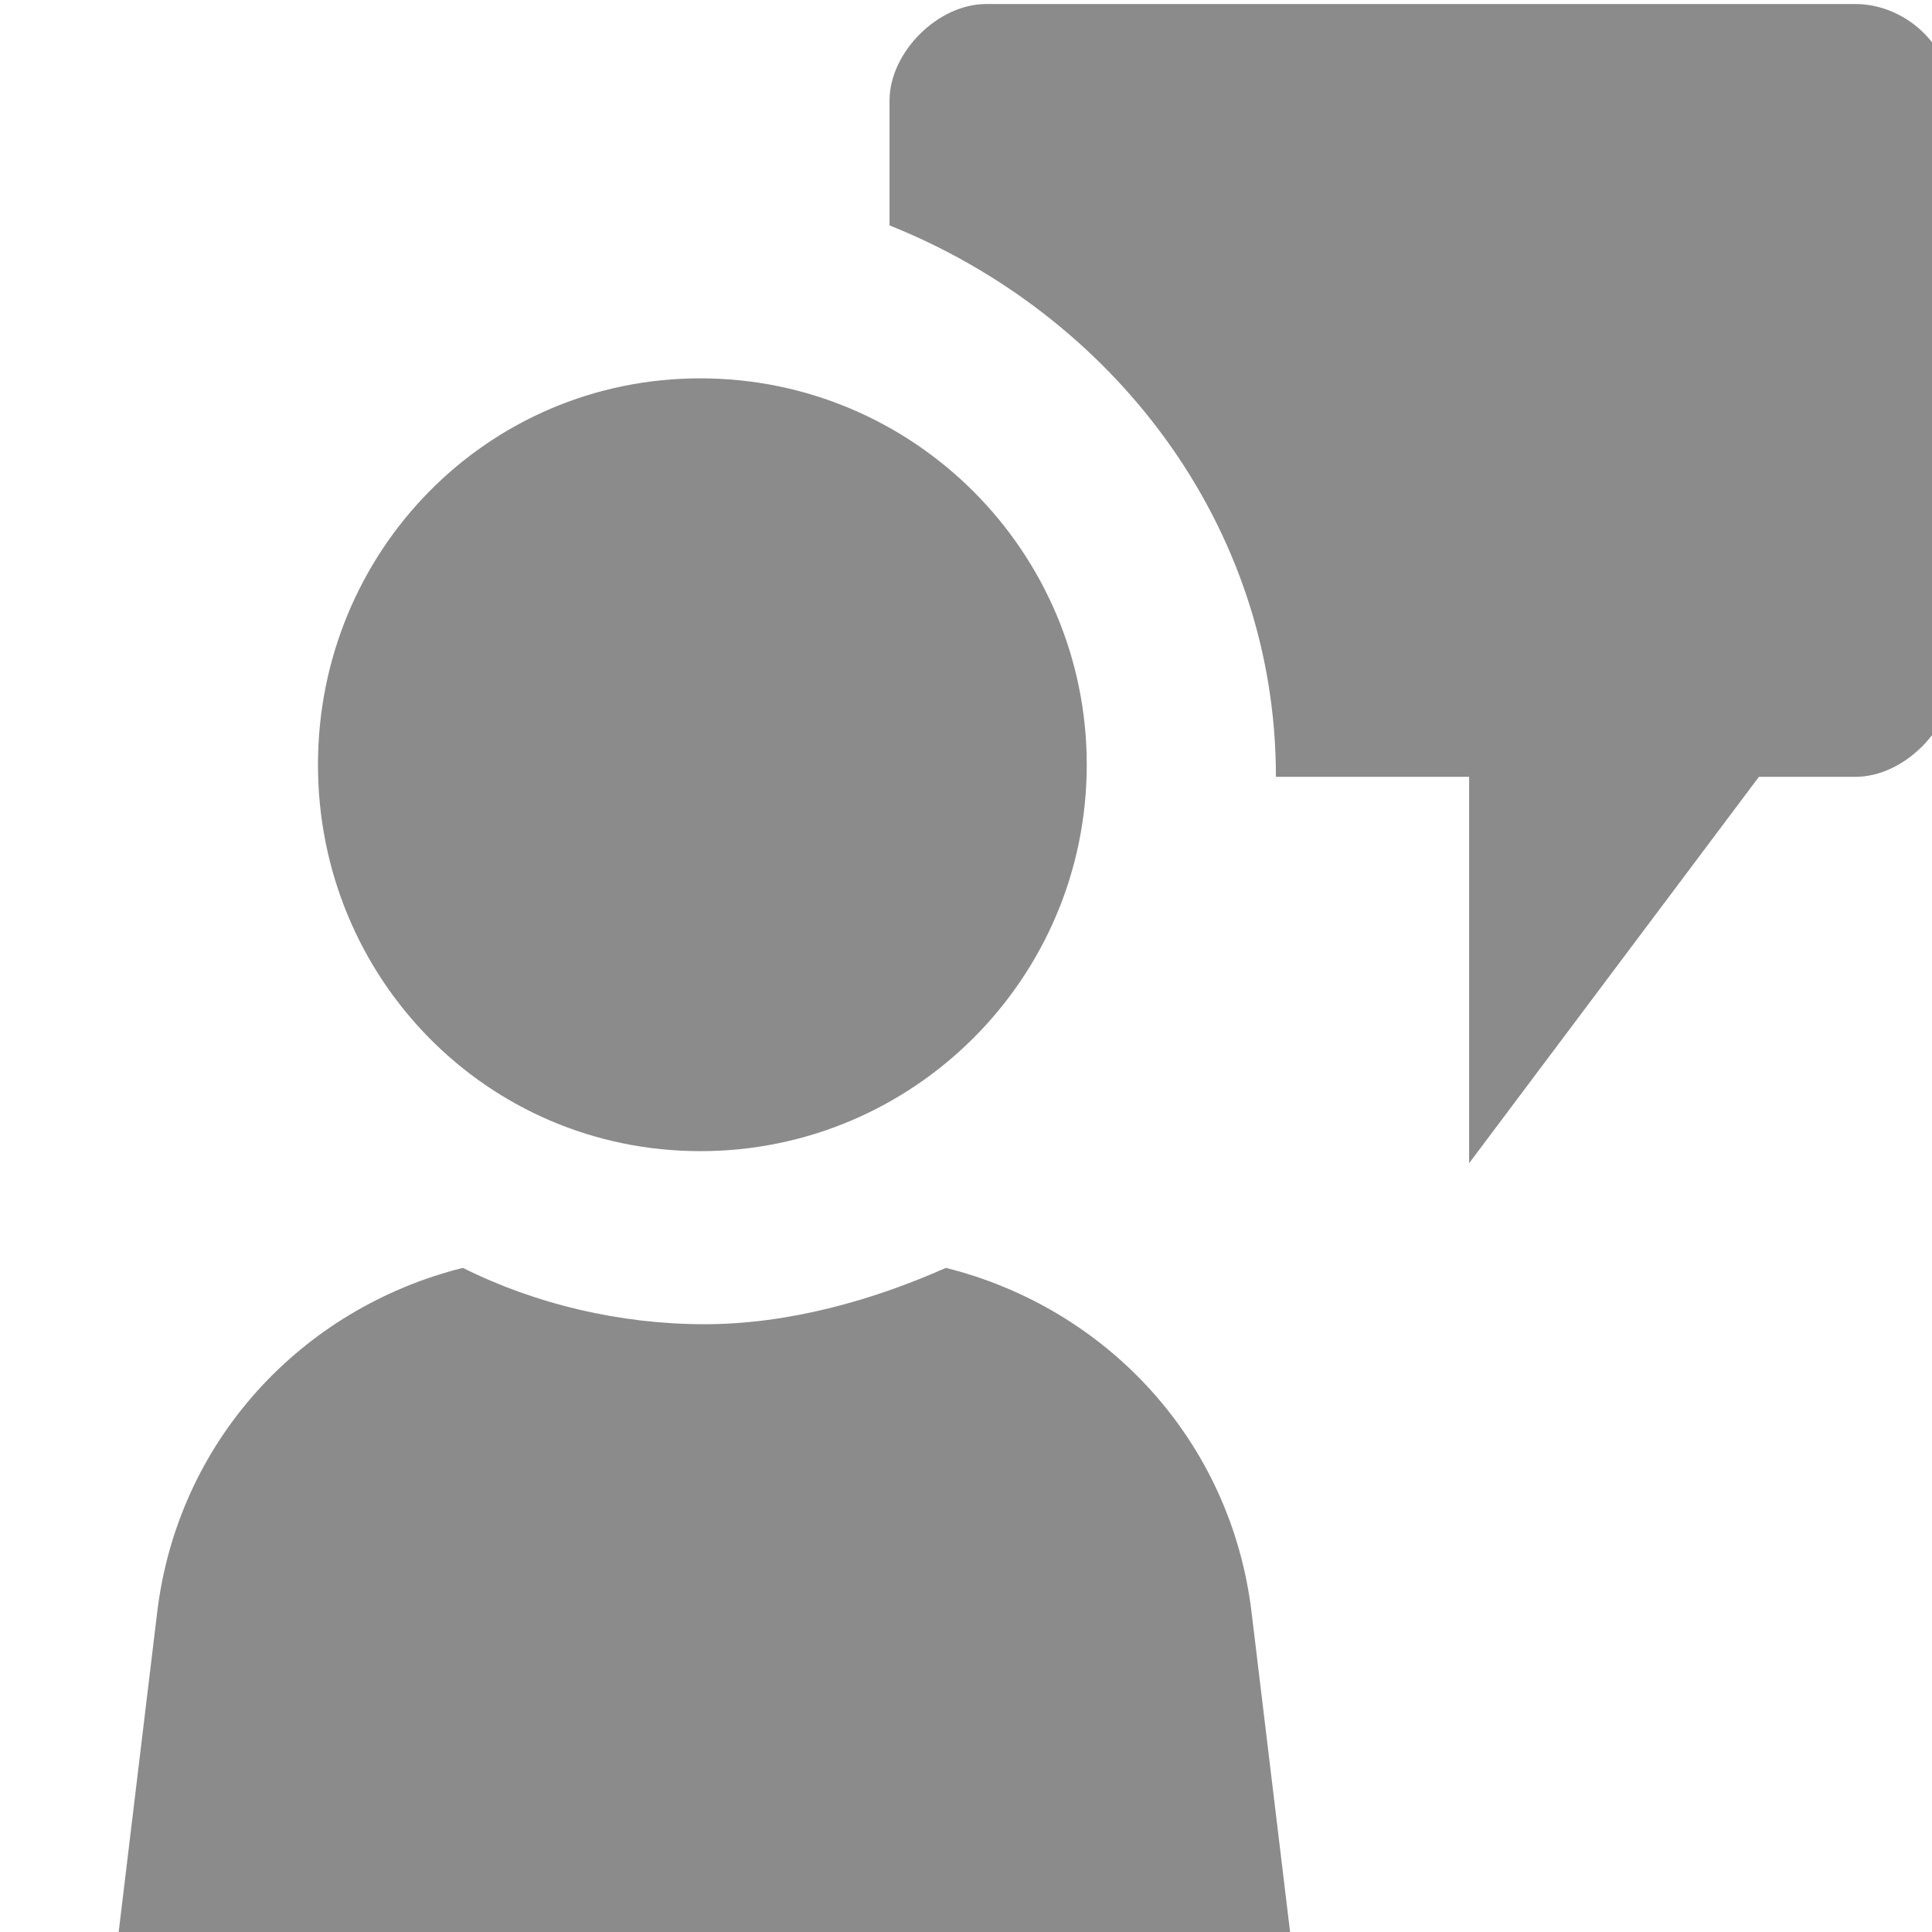
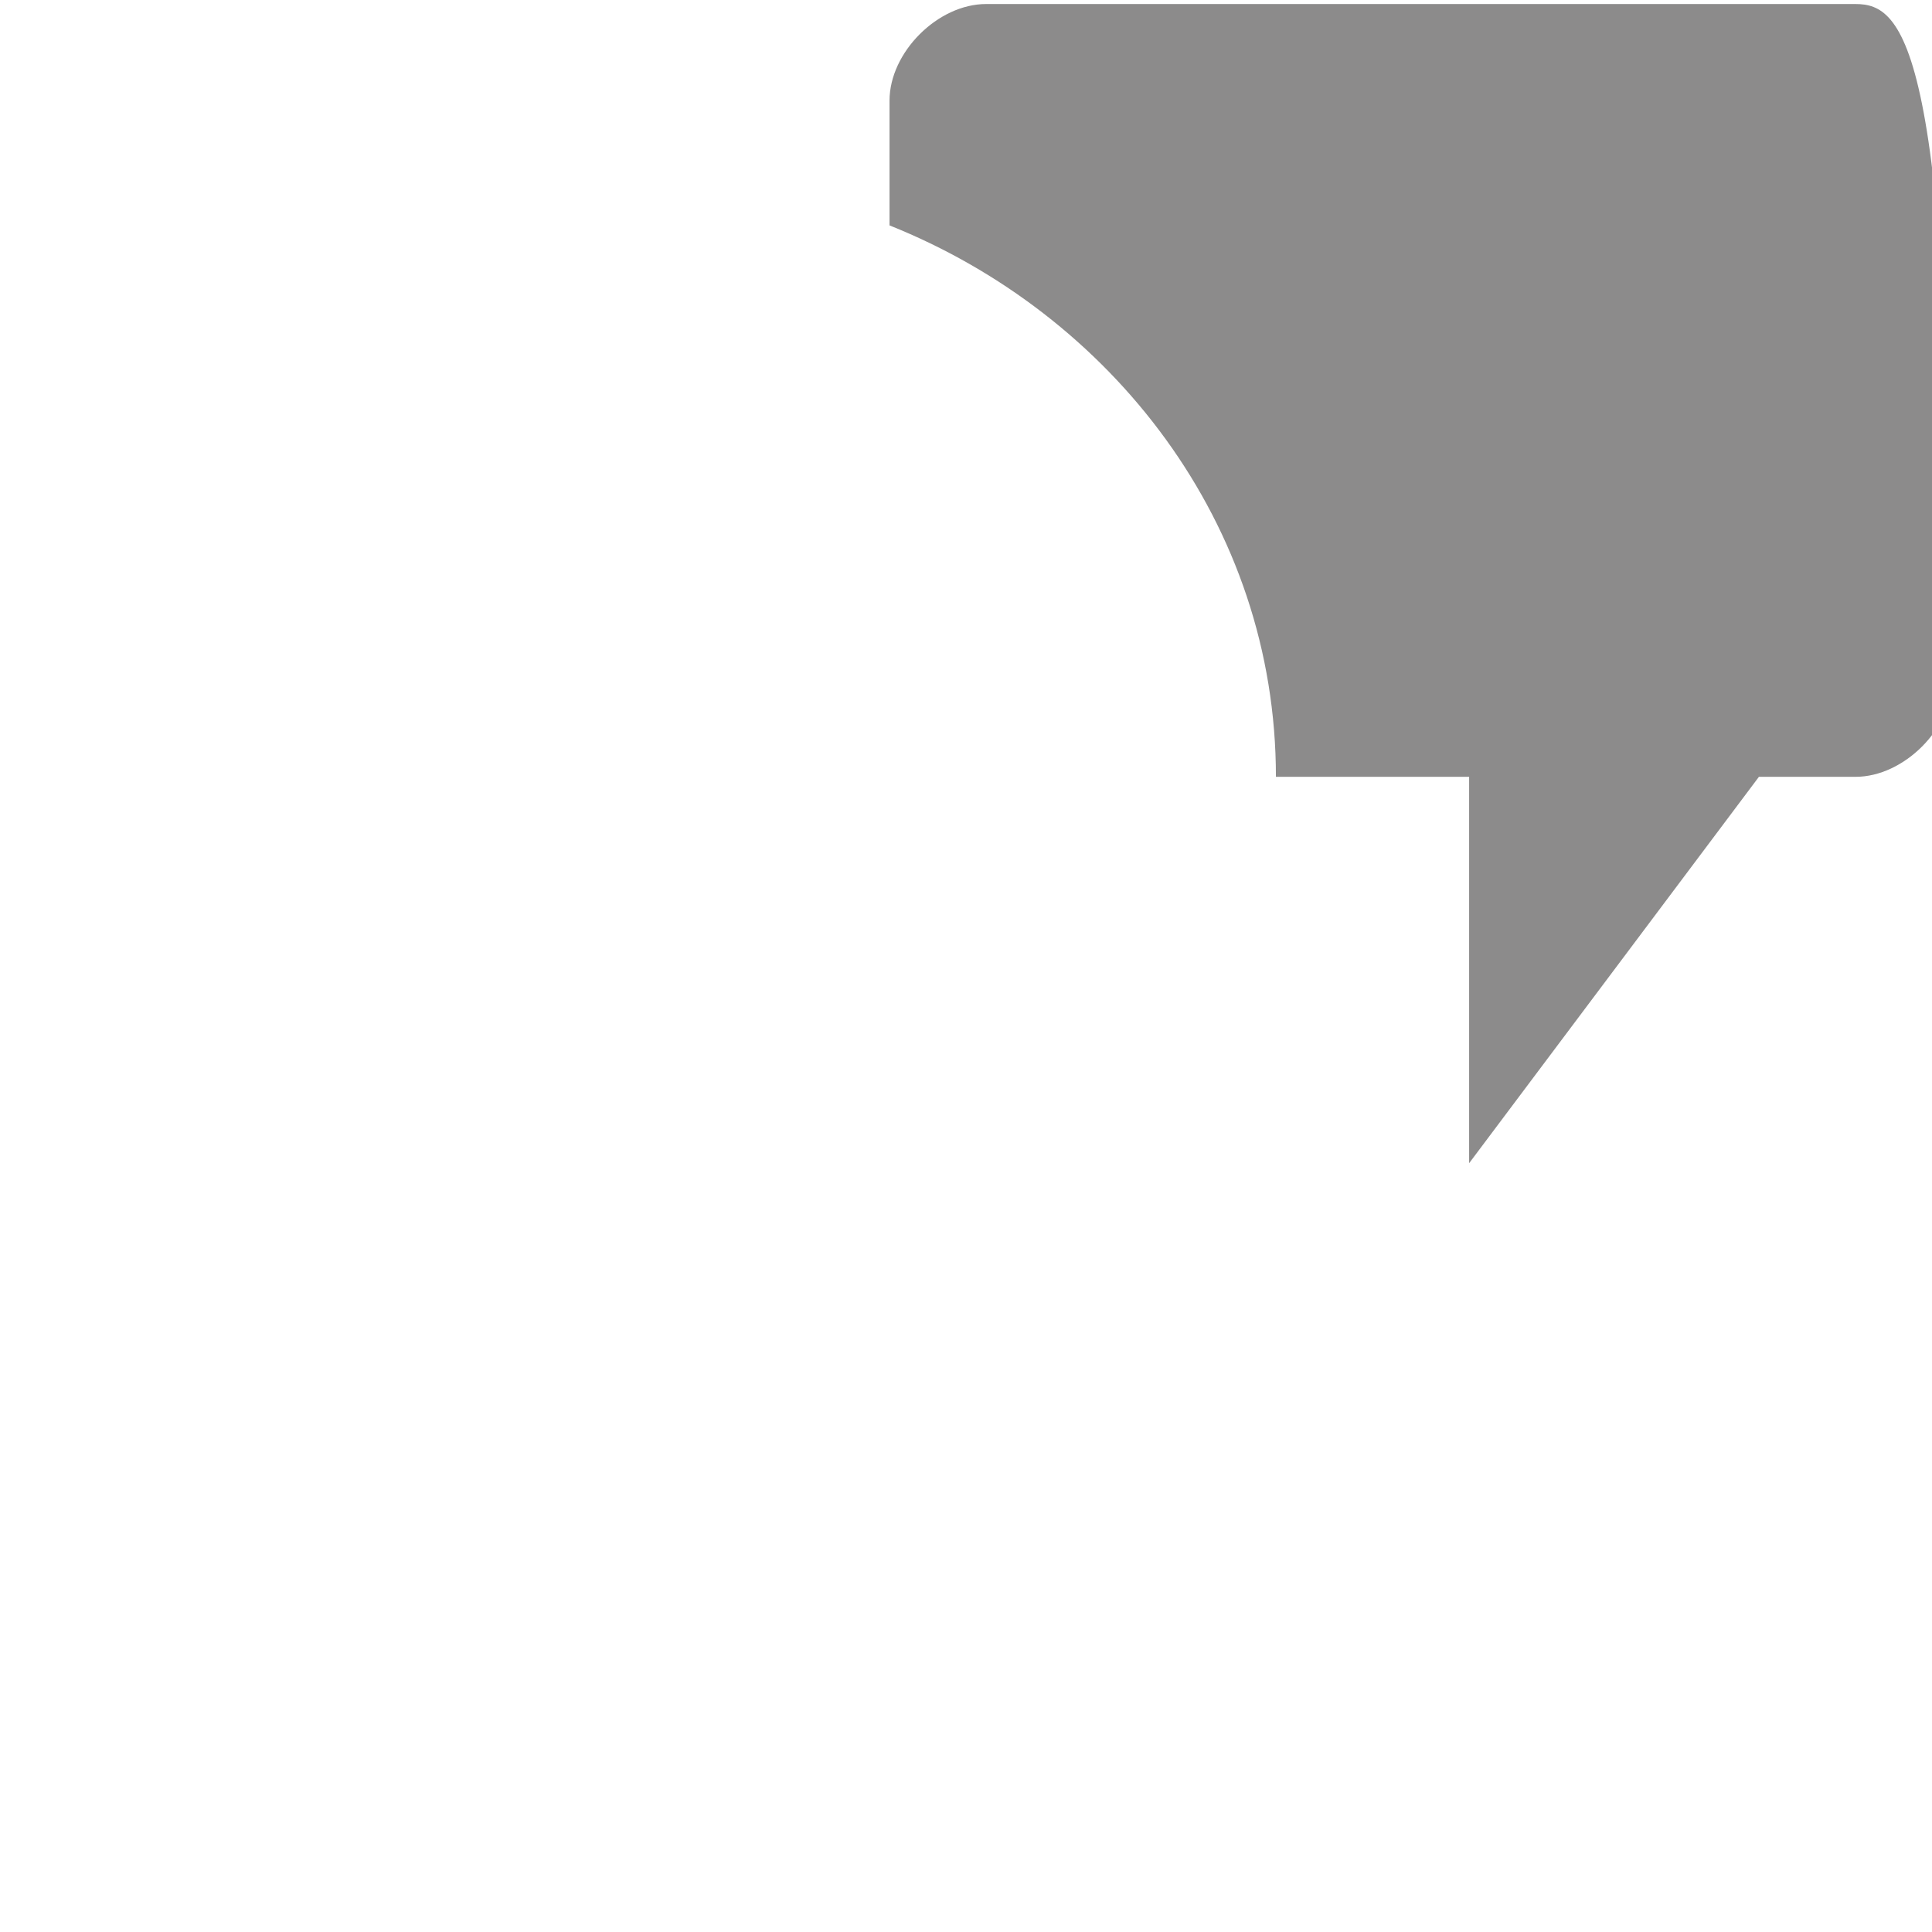
<svg xmlns="http://www.w3.org/2000/svg" version="1.1" id="Layer_1" x="0px" y="0px" viewBox="0 0 48 48" style="enable-background:new 0 0 48 48;" xml:space="preserve">
  <style type="text/css">
	.st0{fill-rule:evenodd;clip-rule:evenodd;fill:#8C8B8B;}
	.st1{fill:#8C8B8B;}
</style>
  <g>
-     <path class="st1" d="M46.1,0.1H24.5c-1.2,0-2.4,1.2-2.4,2.4v3.1c5.5,2.2,9.6,7.4,9.6,13.7h4.8v9.6l7.2-9.6h2.4   c1.2,0,2.4-1.2,2.4-2.4V2.5C48.5,1.1,47.3,0.1,46.1,0.1z" />
+     <path class="st1" d="M46.1,0.1H24.5c-1.2,0-2.4,1.2-2.4,2.4v3.1c5.5,2.2,9.6,7.4,9.6,13.7h4.8v9.6l7.2-9.6h2.4   c1.2,0,2.4-1.2,2.4-2.4C48.5,1.1,47.3,0.1,46.1,0.1z" />
  </g>
-   <path class="st1" d="M17.4,9.4c5.3,0,9.6,4.3,9.6,9.6c0,5.3-4.3,9.6-9.6,9.6S7.9,24.3,7.9,19S12.1,9.4,17.4,9.4z M30.5,50.7  c-4.1,0.9-8.4,1.4-13,1.4s-8.9-0.5-13-1.4c-1-0.2-1.8-1.2-1.6-2.3l1-8.3c0.5-4.3,3.6-7.6,7.6-8.6c1.8,0.9,3.9,1.4,6,1.4  s4.2-0.6,6-1.4c4,1,7.1,4.3,7.6,8.6l1,8.3C32.2,49.4,31.5,50.5,30.5,50.7z" />
</svg>